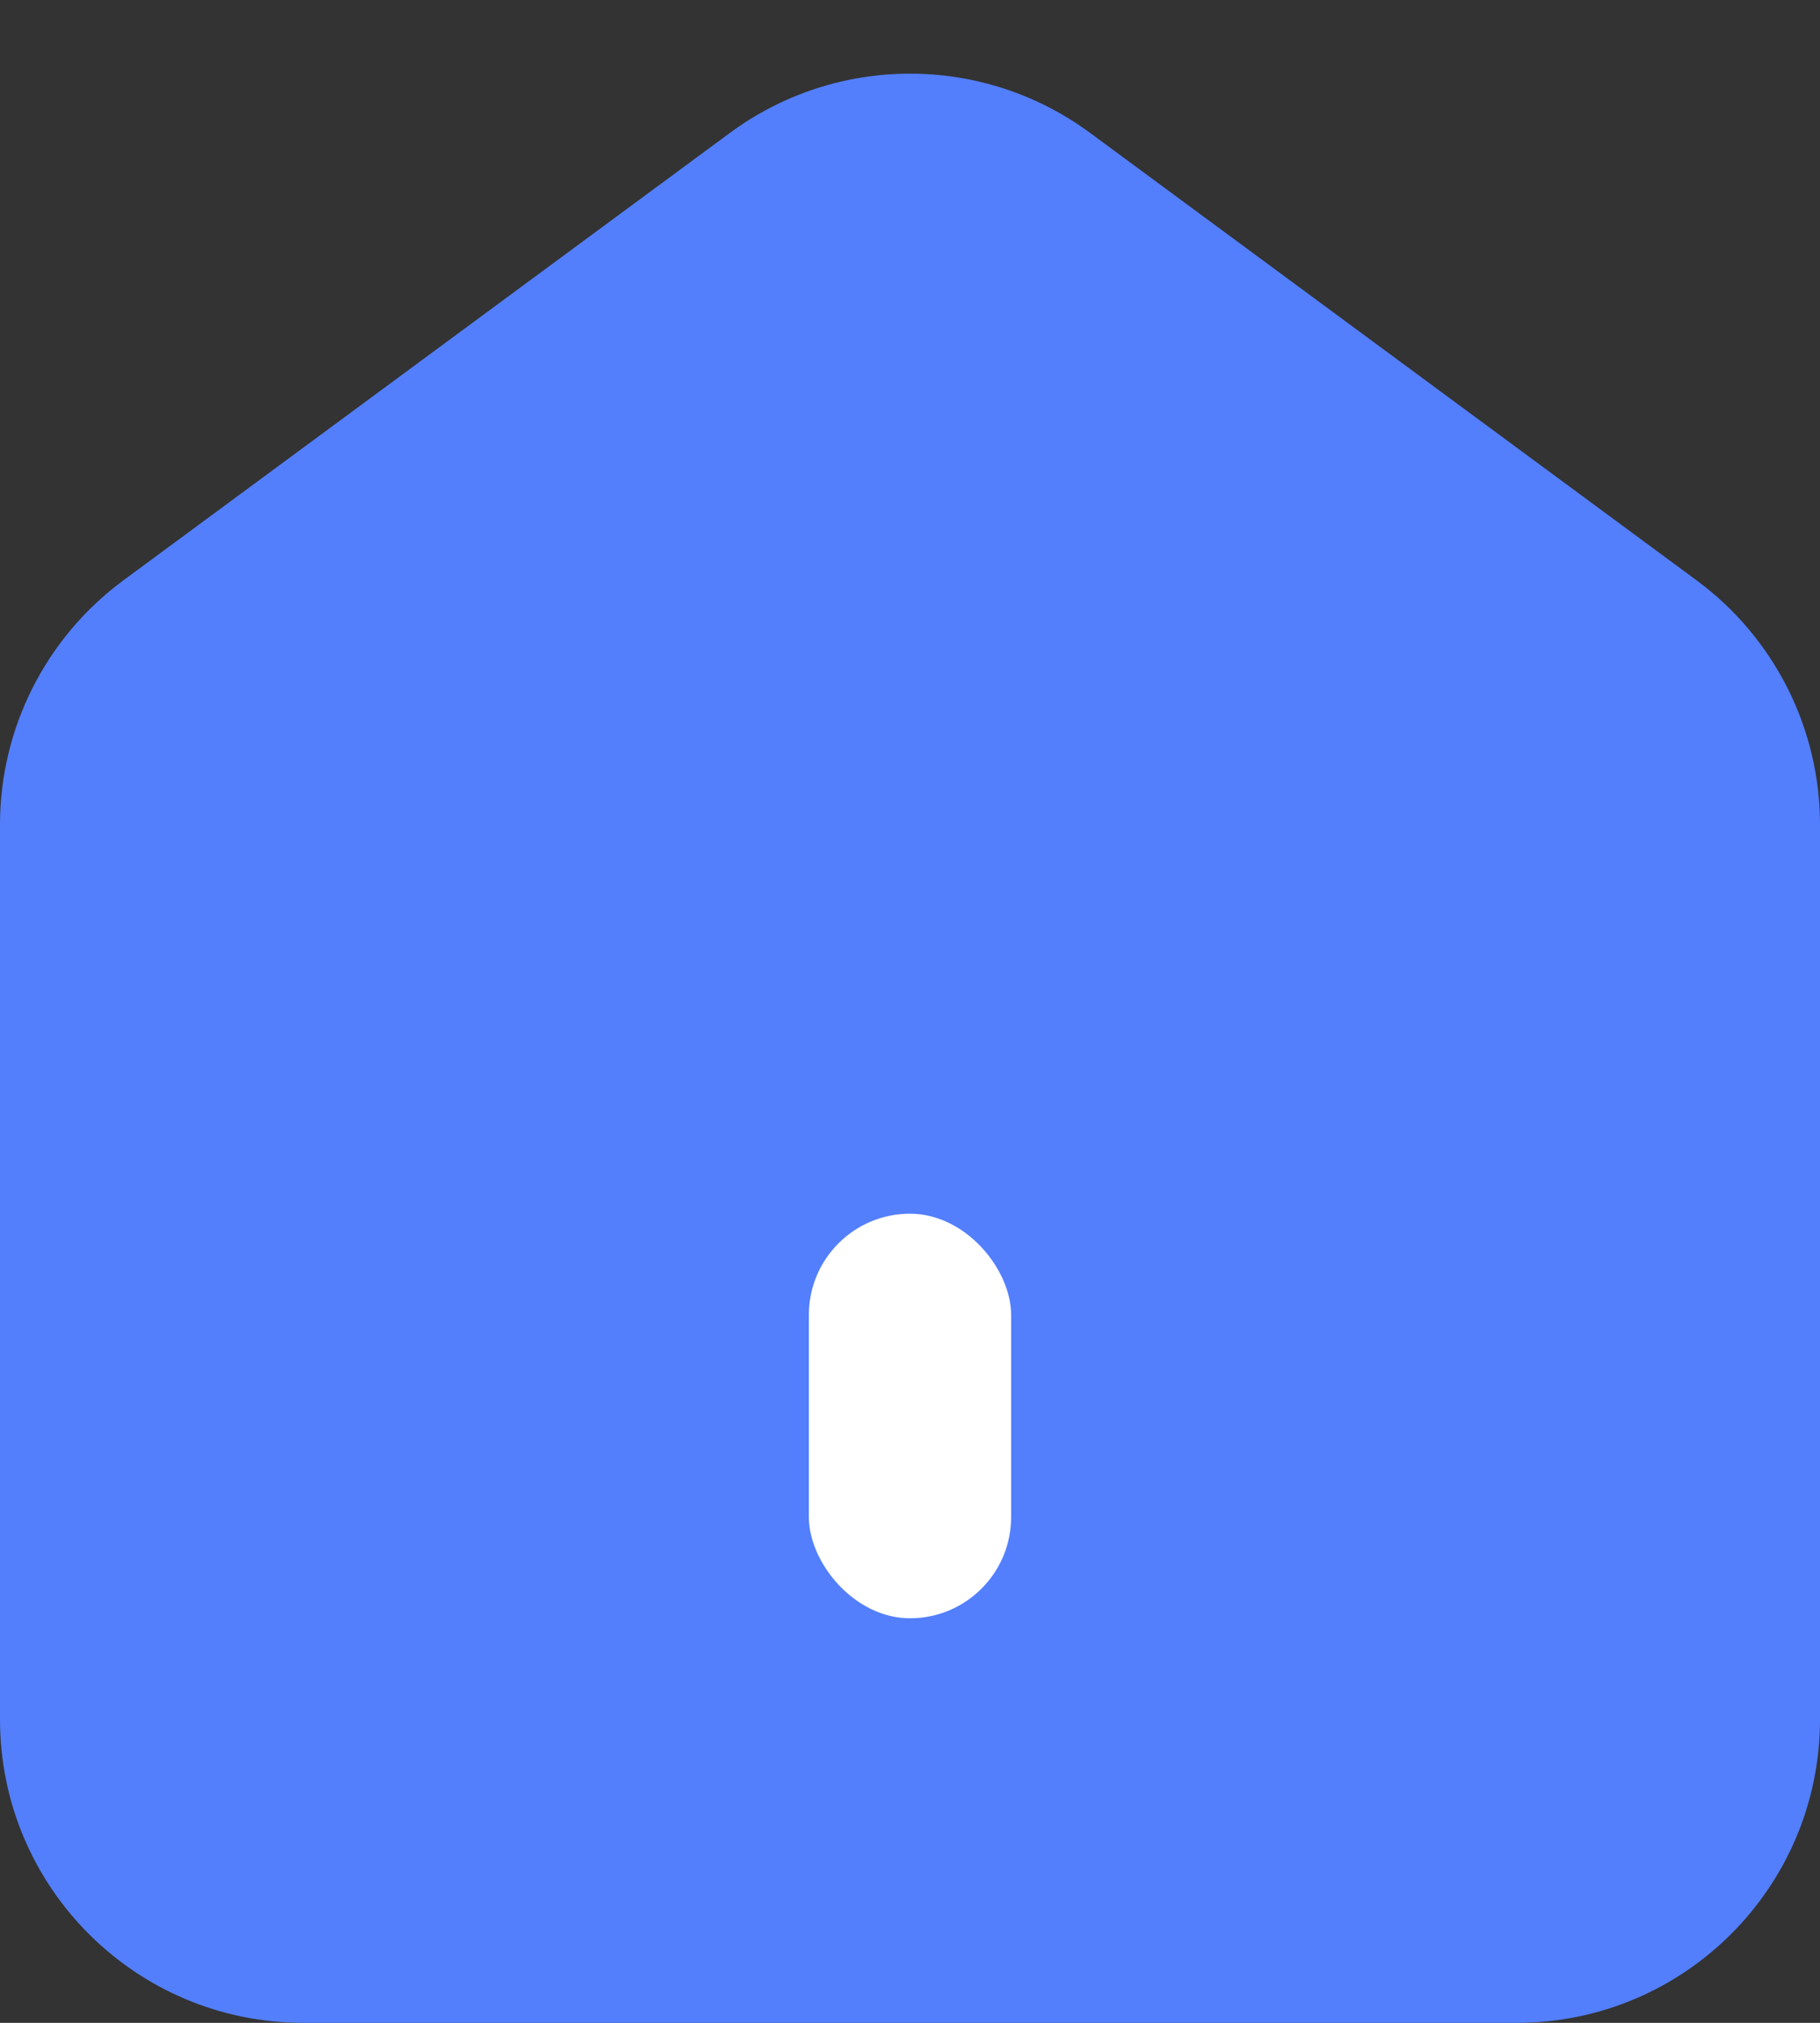
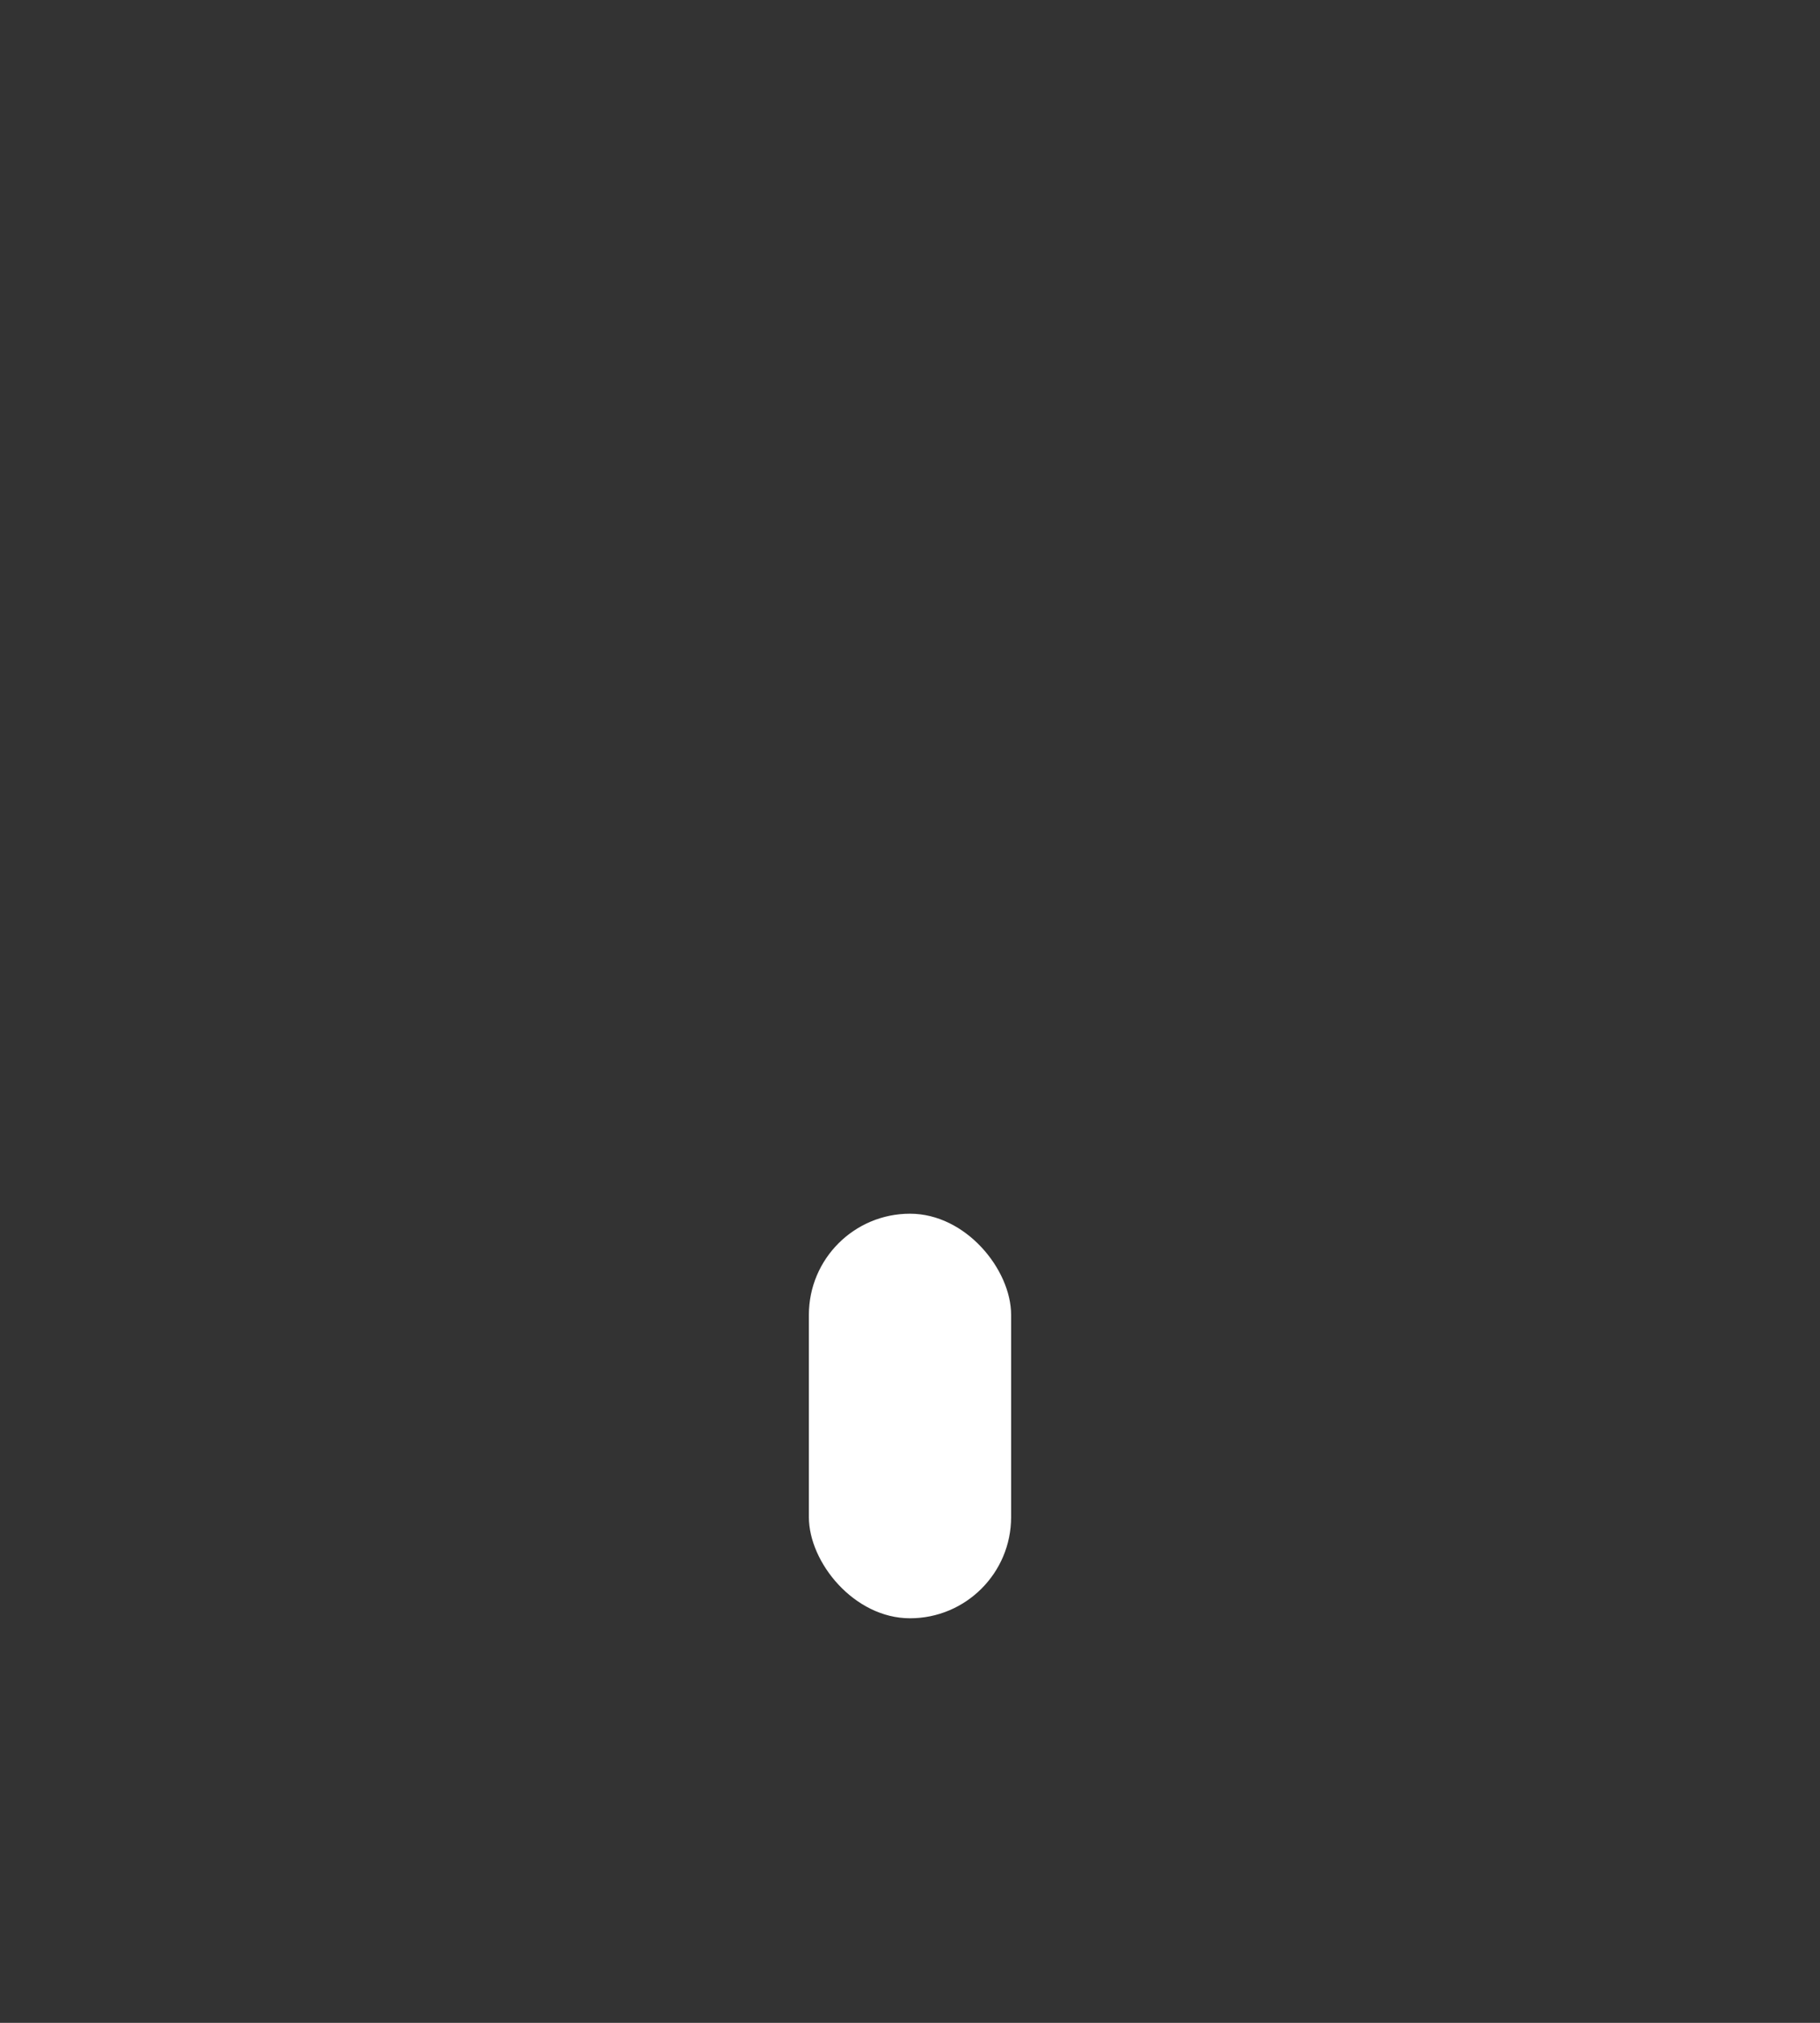
<svg xmlns="http://www.w3.org/2000/svg" width="18" height="20" viewBox="0 0 18 20" fill="none">
  <rect x="0" y="0" width="18" height="20" fill="#333333" stroke="none" />
-   <path d="M7.219 1.314C8.278 0.533 9.722 0.533 10.781 1.314L16.781 5.739C17.547 6.305 18 7.201 18 8.153V17C18 18.657 16.657 20 15 20H3C1.343 20 0 18.657 0 17V8.153C0 7.201 0.453 6.305 1.219 5.739L7.219 1.314Z" fill="#537FFD" />
  <rect x="8" y="12" width="2" height="4" rx="1" fill="white" />
</svg>